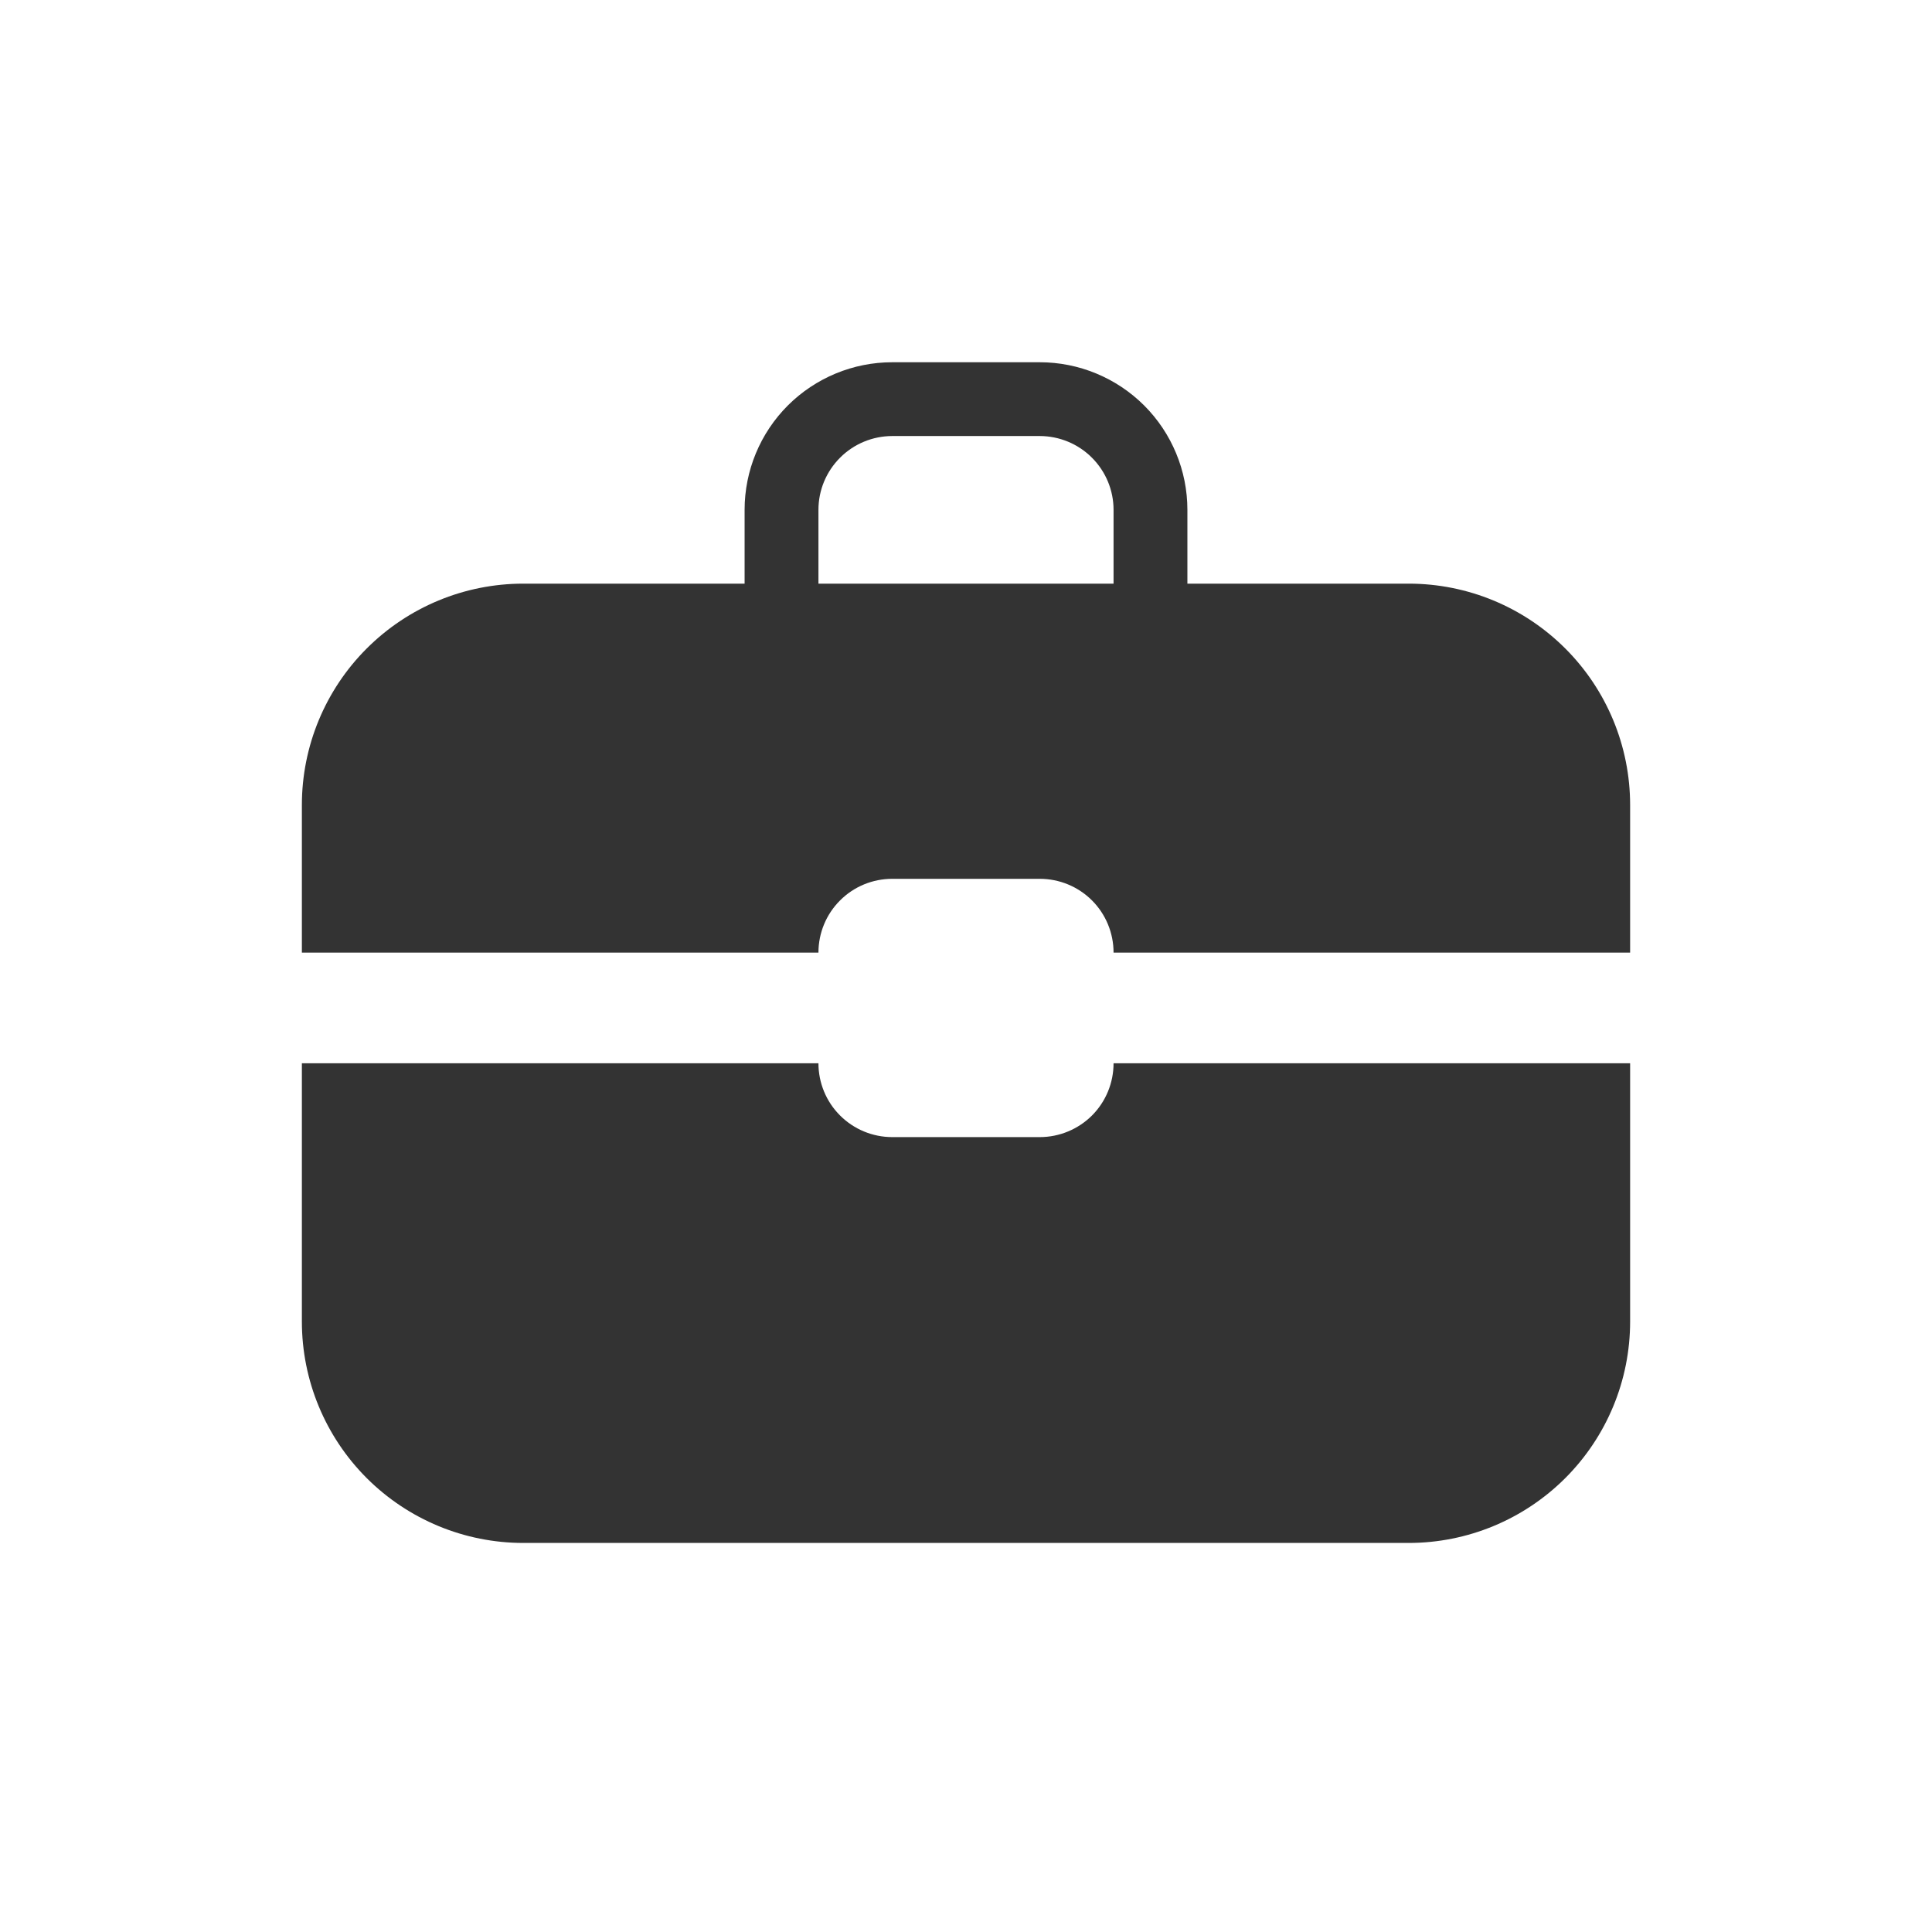
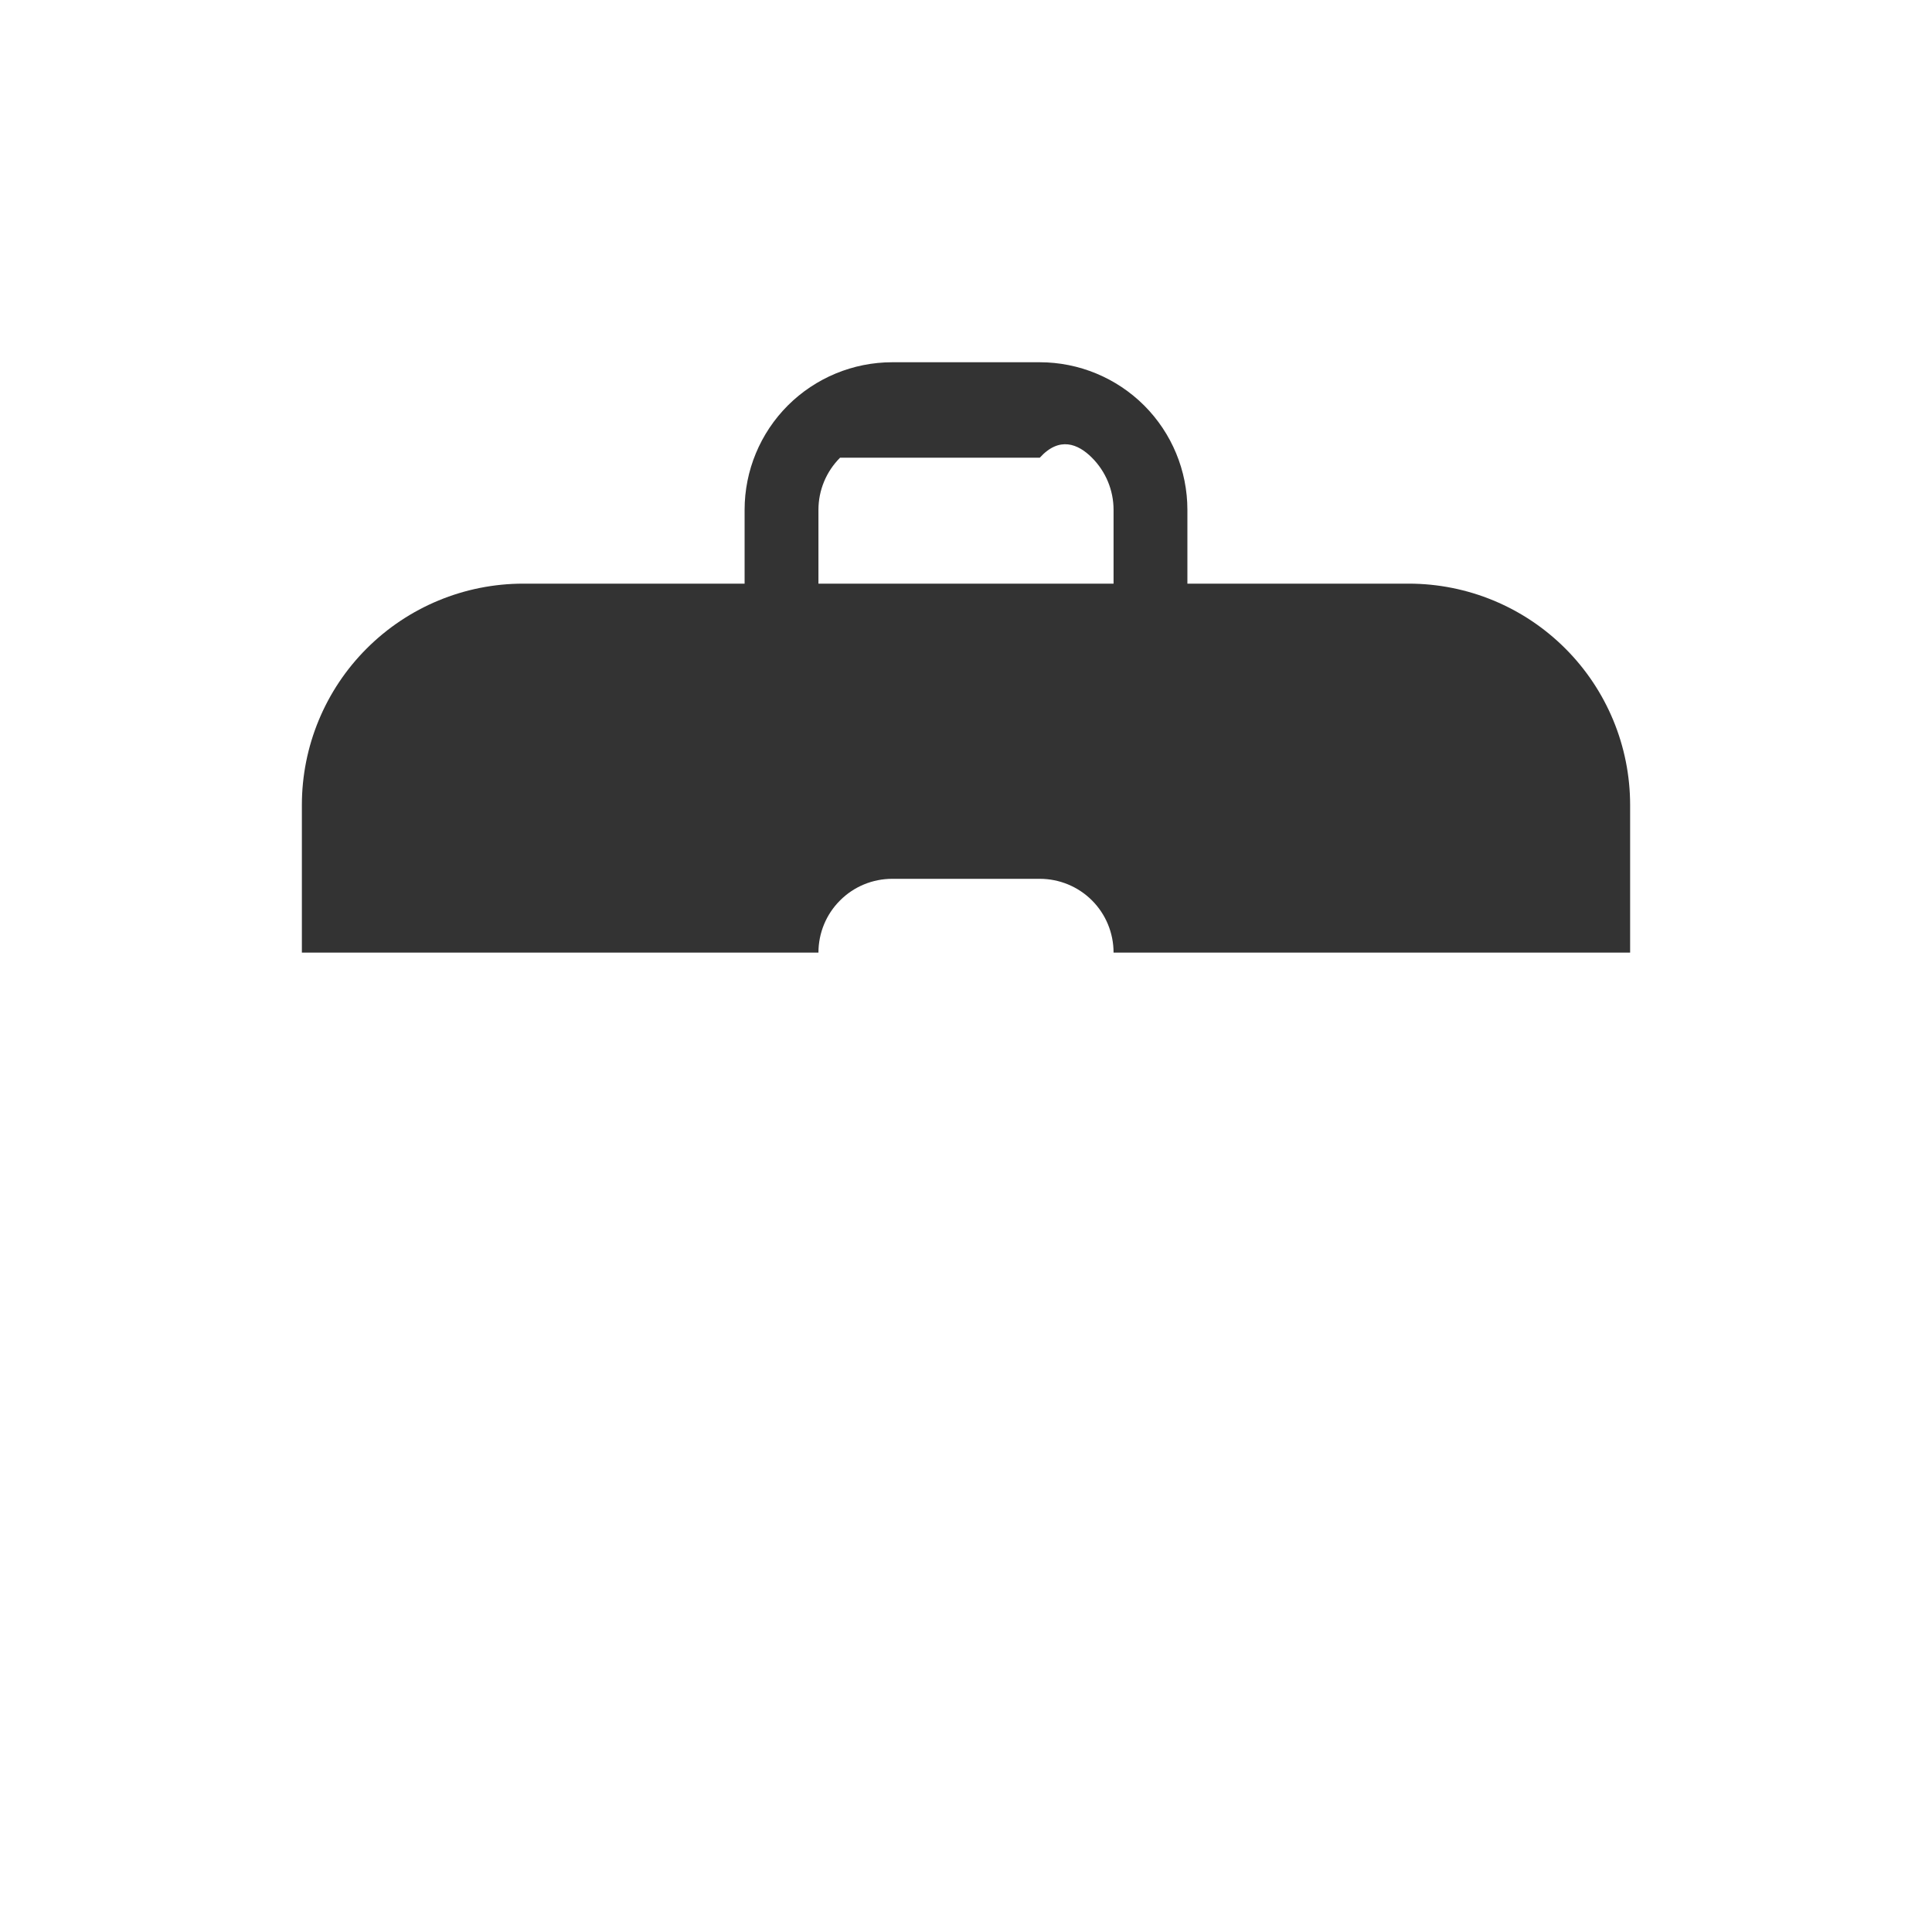
<svg xmlns="http://www.w3.org/2000/svg" width="32" height="32" viewBox="0 0 32 32" fill="none">
-   <path d="M17.222 18.834H14.778C14.454 18.834 14.143 18.705 13.914 18.476C13.684 18.246 13.556 17.936 13.556 17.611H5V21.889C5 22.862 5.386 23.794 6.074 24.482C6.762 25.169 7.694 25.556 8.667 25.556H23.333C24.306 25.556 25.238 25.169 25.926 24.482C26.614 23.794 27 22.862 27 21.889V17.611H18.444C18.444 17.936 18.316 18.246 18.087 18.476C17.857 18.705 17.546 18.834 17.222 18.834Z" fill="#333333" />
-   <path d="M23.333 9.667H19.667V8.444C19.667 7.796 19.409 7.174 18.951 6.716C18.492 6.258 17.87 6 17.222 6H14.778C14.13 6 13.508 6.258 13.049 6.716C12.591 7.174 12.333 7.796 12.333 8.444V9.667H8.667C7.694 9.667 6.762 10.053 6.074 10.741C5.386 11.428 5 12.361 5 13.333V15.778H13.556C13.556 15.454 13.684 15.143 13.914 14.914C14.143 14.684 14.454 14.556 14.778 14.556H17.222C17.546 14.556 17.857 14.684 18.087 14.914C18.316 15.143 18.444 15.454 18.444 15.778H27V13.333C27 12.361 26.614 11.428 25.926 10.741C25.238 10.053 24.306 9.667 23.333 9.667ZM18.444 9.667H13.556V8.444C13.556 8.12 13.685 7.81 13.914 7.581C14.143 7.351 14.454 7.223 14.778 7.222H17.222C17.546 7.223 17.857 7.351 18.086 7.581C18.315 7.81 18.444 8.12 18.444 8.444V9.667Z" fill="#333333" />
+   <path d="M23.333 9.667H19.667V8.444C19.667 7.796 19.409 7.174 18.951 6.716C18.492 6.258 17.87 6 17.222 6H14.778C14.13 6 13.508 6.258 13.049 6.716C12.591 7.174 12.333 7.796 12.333 8.444V9.667H8.667C7.694 9.667 6.762 10.053 6.074 10.741C5.386 11.428 5 12.361 5 13.333V15.778H13.556C13.556 15.454 13.684 15.143 13.914 14.914C14.143 14.684 14.454 14.556 14.778 14.556H17.222C17.546 14.556 17.857 14.684 18.087 14.914C18.316 15.143 18.444 15.454 18.444 15.778H27V13.333C27 12.361 26.614 11.428 25.926 10.741C25.238 10.053 24.306 9.667 23.333 9.667ZM18.444 9.667H13.556V8.444C13.556 8.12 13.685 7.81 13.914 7.581H17.222C17.546 7.223 17.857 7.351 18.086 7.581C18.315 7.81 18.444 8.12 18.444 8.444V9.667Z" fill="#333333" />
</svg>